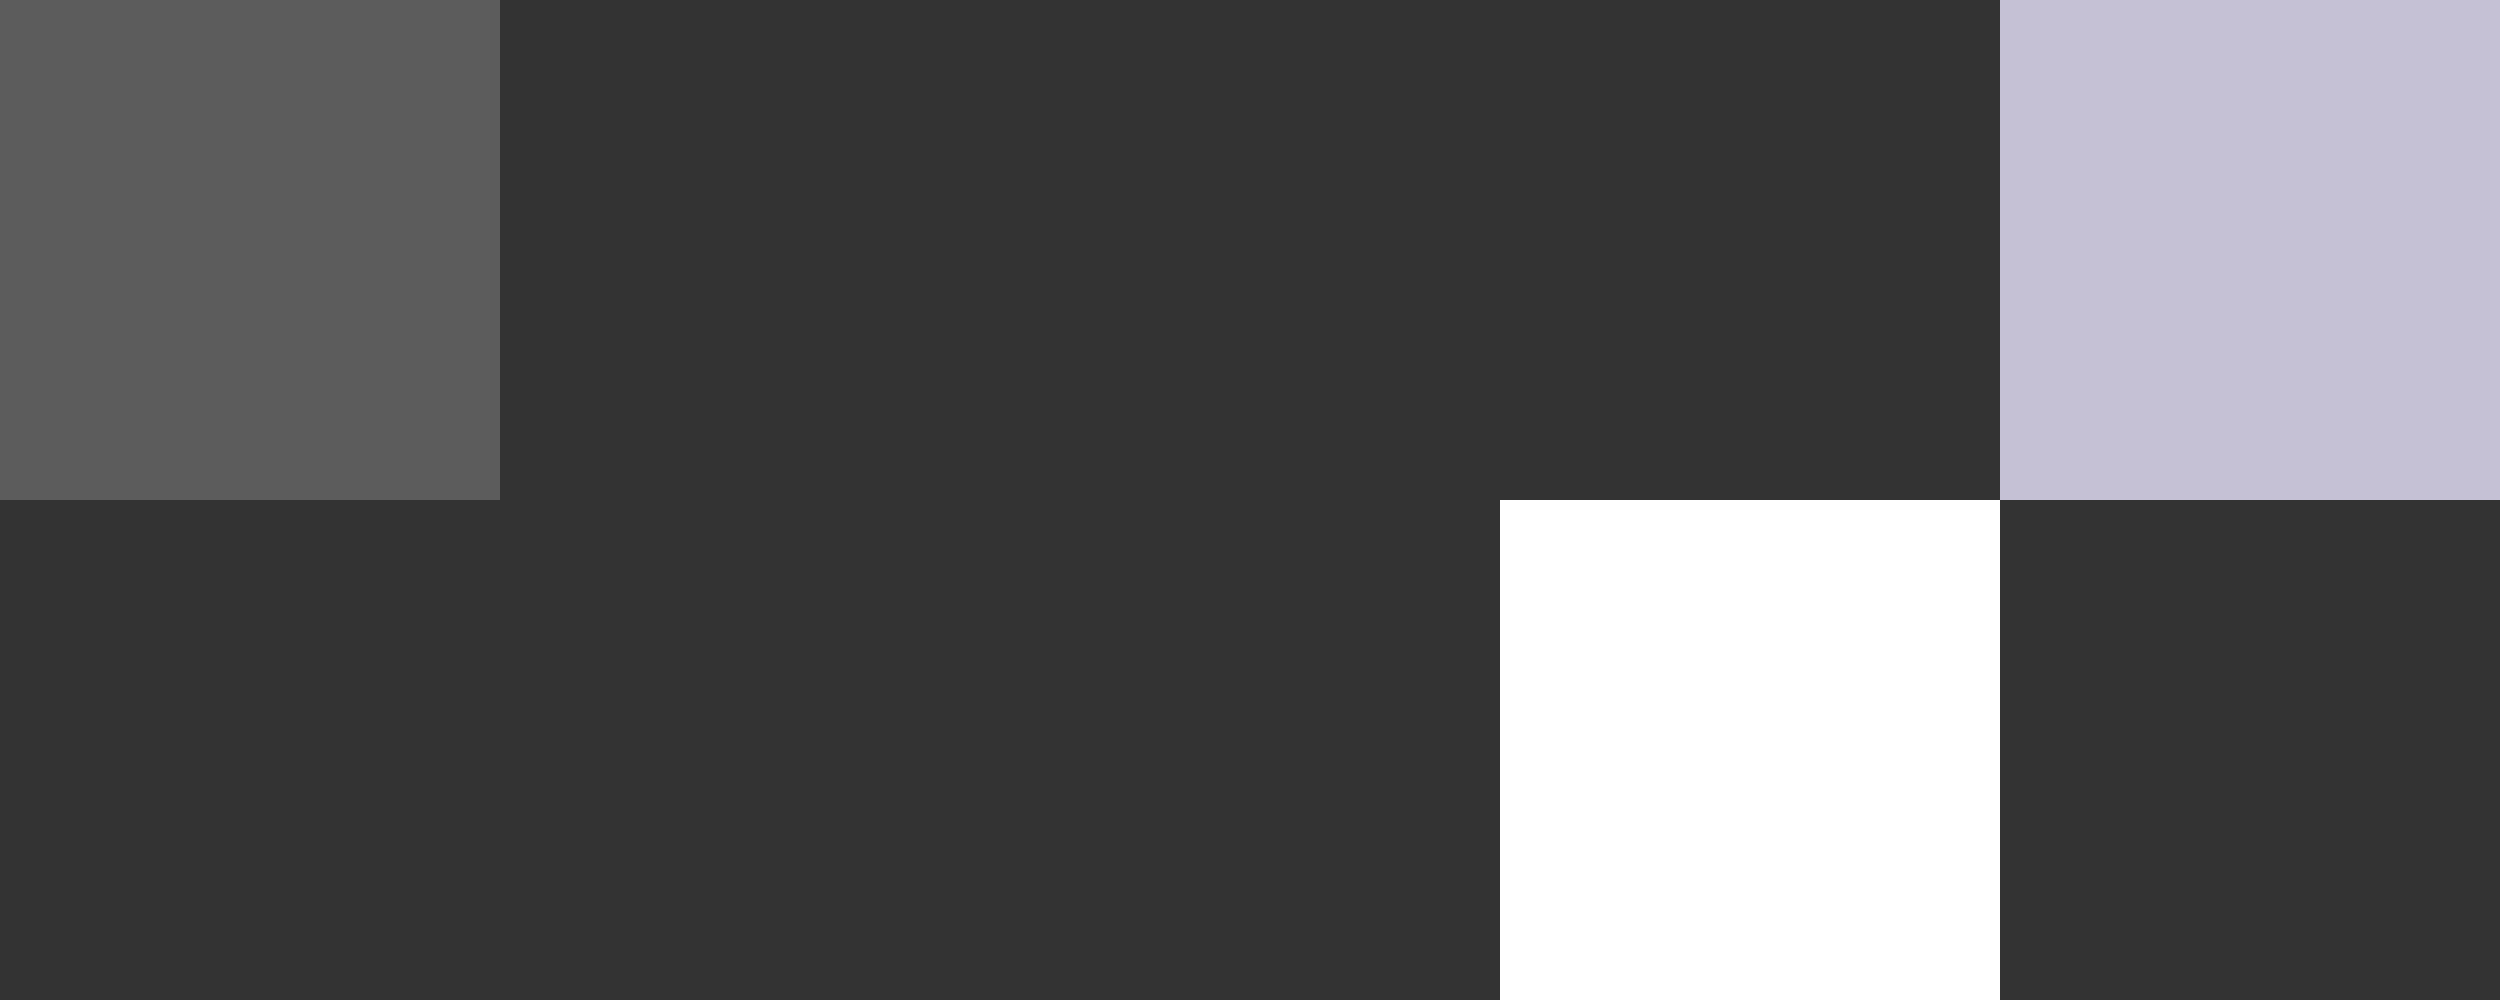
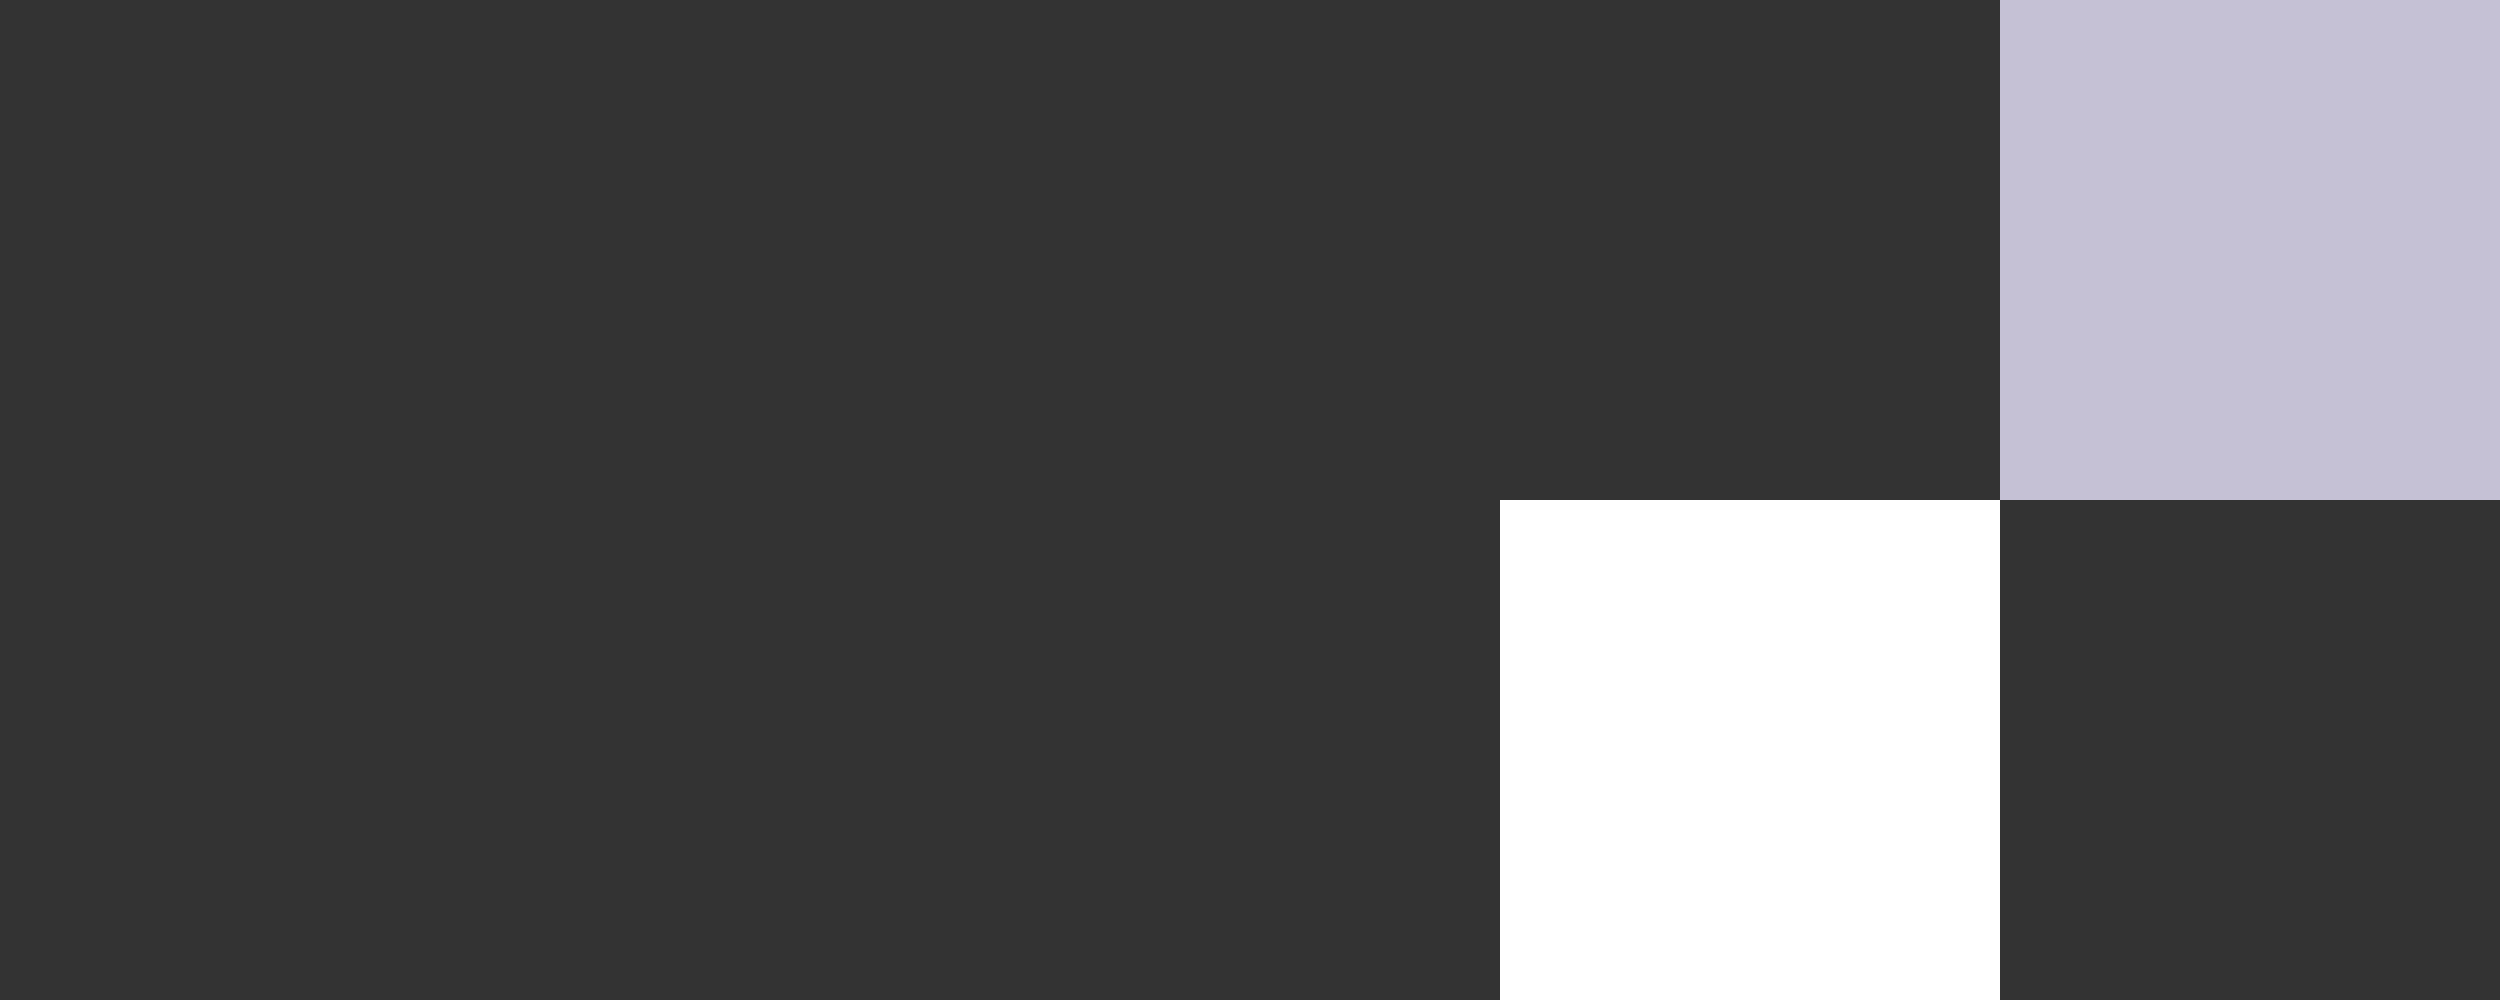
<svg xmlns="http://www.w3.org/2000/svg" width="100" height="40" viewBox="0 0 100 40" fill="none">
  <rect x="0" y="0" width="100" height="40" fill="#333333" stroke="none" />
  <rect x="80" y="20" width="20" height="20" transform="rotate(90 80 20)" fill="white" />
-   <rect x="20" y="1.52588e-05" width="20" height="20" transform="rotate(90 20 1.52588e-05)" fill="white" fill-opacity="0.2" />
  <rect opacity="0.8" x="100" width="20" height="20" transform="rotate(90 100 0)" fill="#EAE5FD" />
</svg>